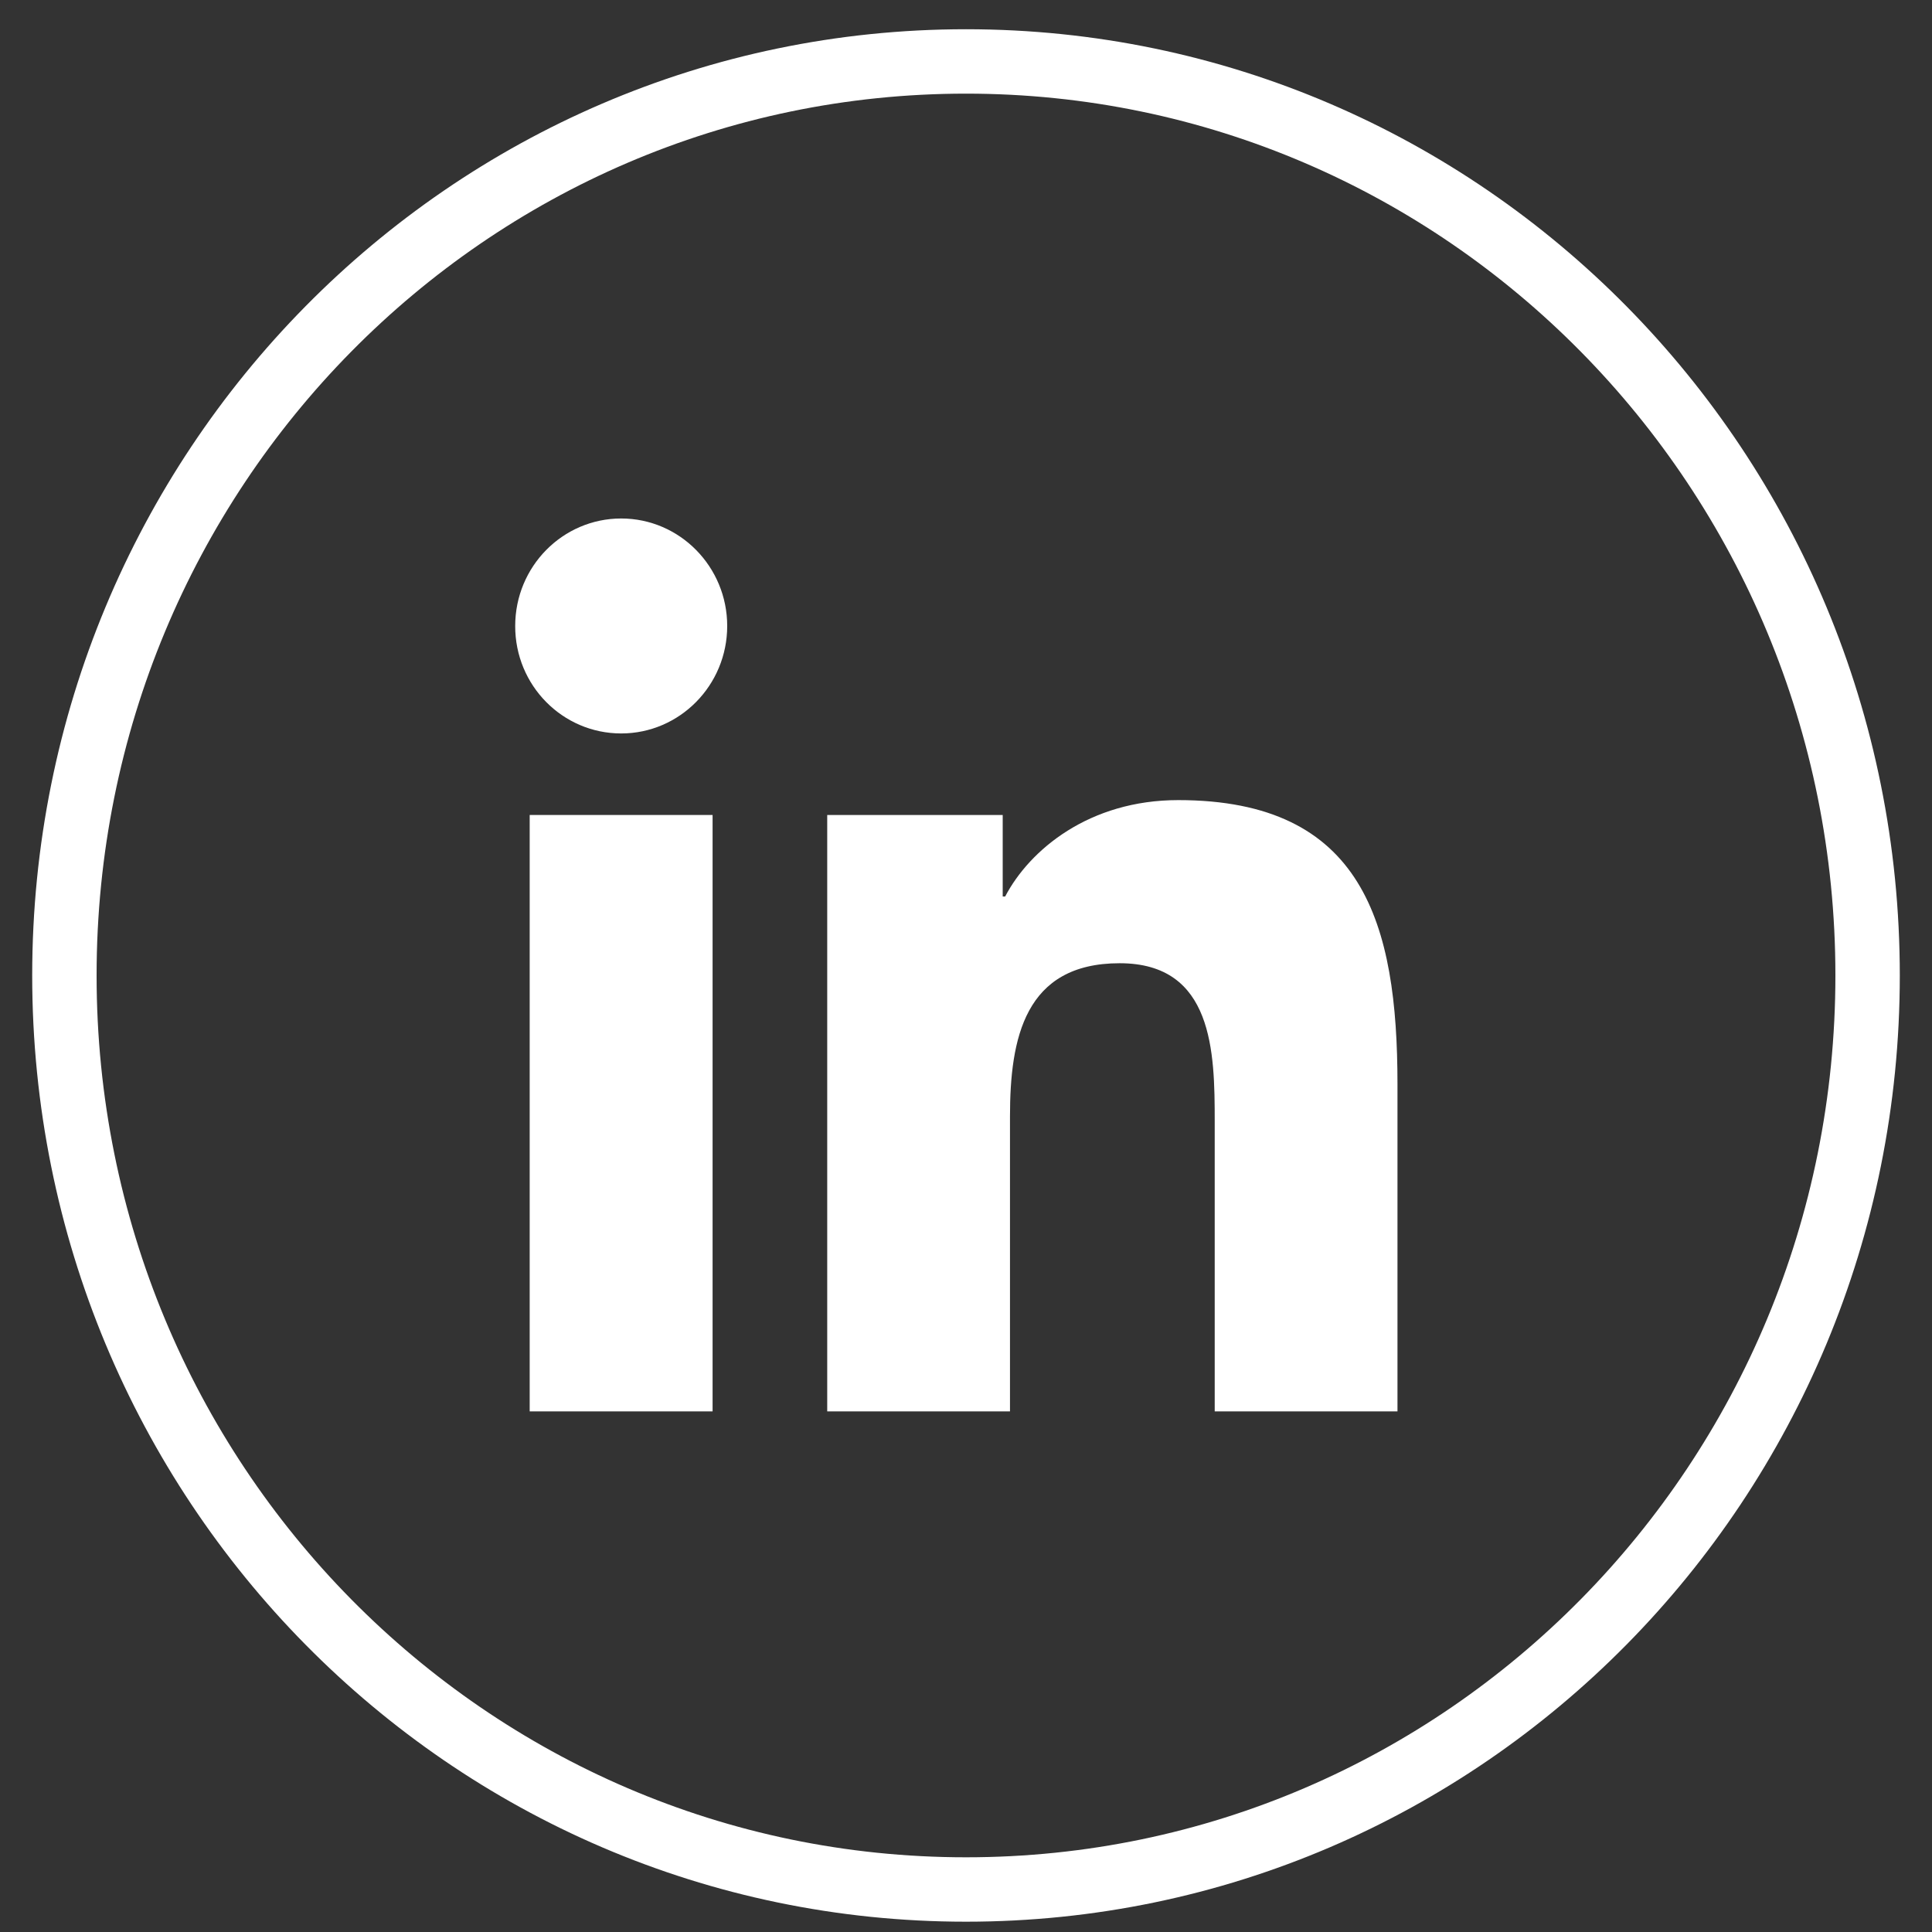
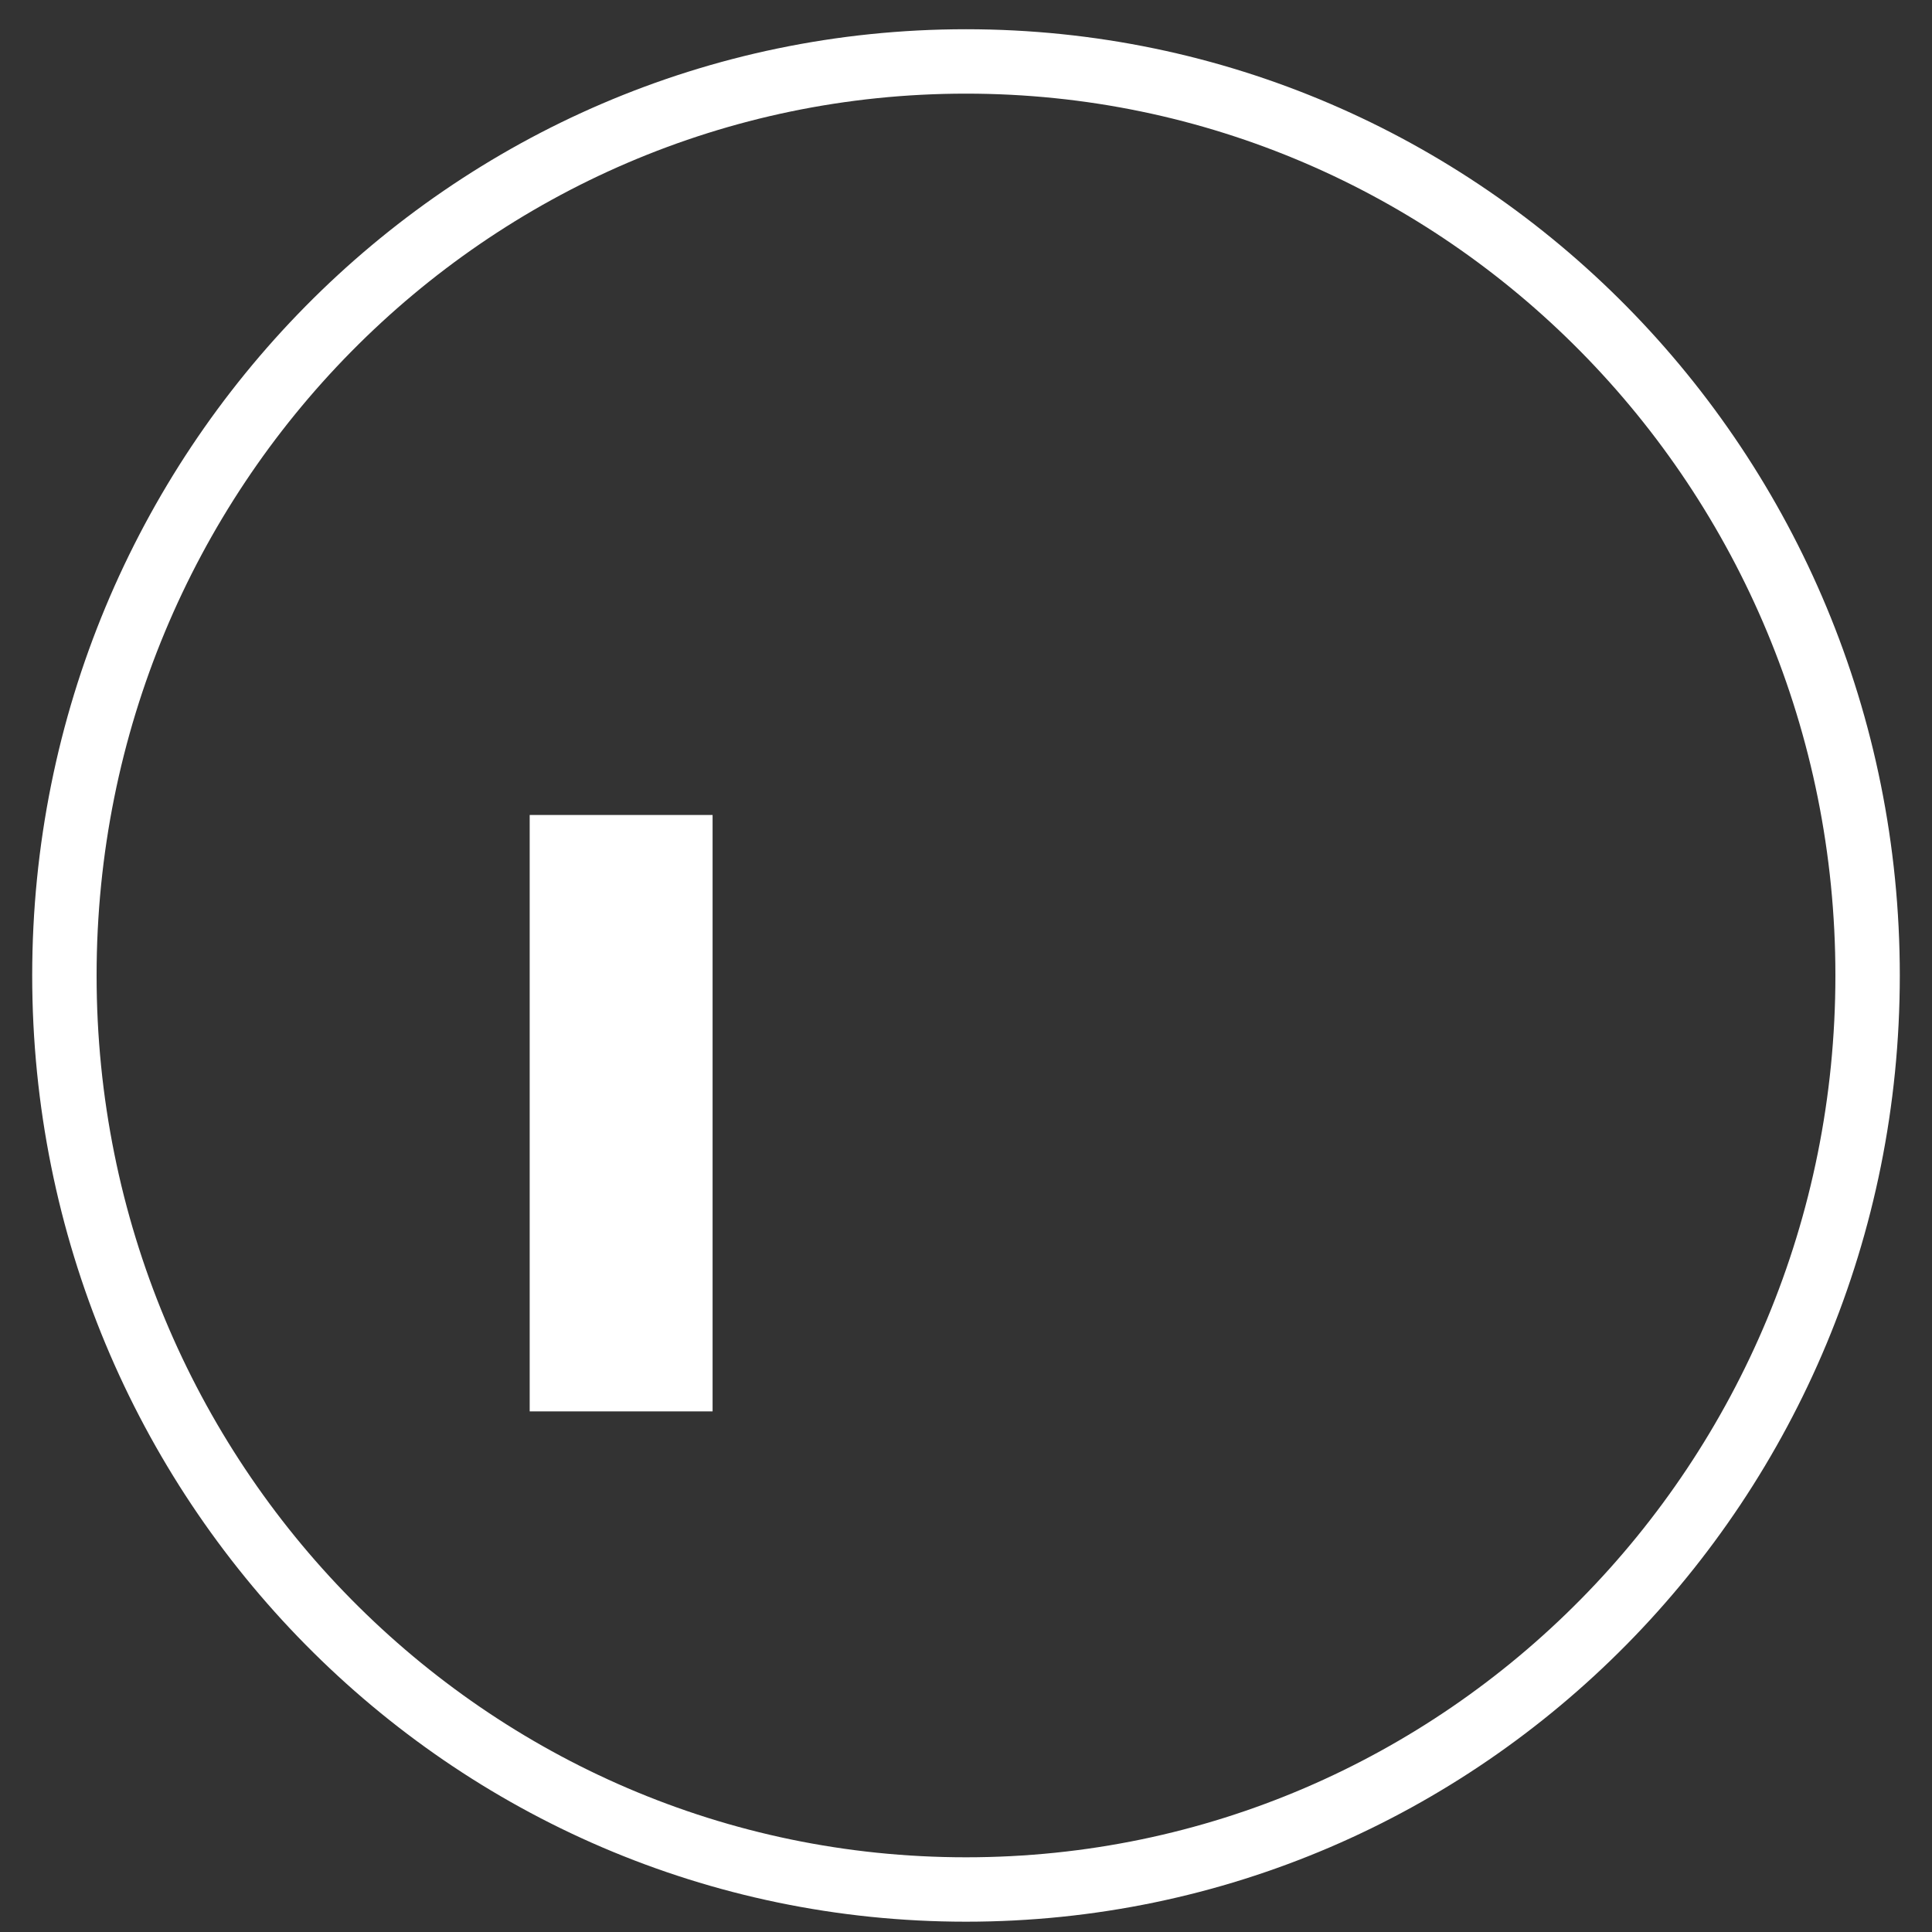
<svg xmlns="http://www.w3.org/2000/svg" width="30px" height="30px" viewBox="0 0 30 30" version="1.1">
  <rect x="0" y="0" width="30" height="30" fill="#333333" stroke="none" />
  <title>编组备份 2</title>
  <desc>Created with Sketch.</desc>
  <g id="页面-1" stroke="none" stroke-width="1" fill="none" fill-rule="evenodd">
    <g id="index2" transform="translate(-1578, -4538)" fill-rule="nonzero">
      <g id="cr" transform="translate(0, 4344)">
        <g id="编组-3" transform="translate(1421, 154.402)">
          <g id="编组备份-2" transform="translate(158, 40.552)">
            <path d="M14,0 C6.262,0 0,6.348 0,14.193 C0,22.038 6.262,28.386 14,28.386 C21.738,28.386 28,22.038 28,14.193 C28,6.348 21.738,0 14,0 Z" id="路径" stroke="#FFFFFF" />
            <g id="编组-15" transform="translate(7, 7.097)" fill="#FFFFFF">
              <polygon id="路径" points="0.225 4.604 3.065 4.604 3.065 13.865 0.225 13.865" />
-               <path d="M1.646,3.338 C2.553,3.338 3.292,2.591 3.292,1.669 C3.292,0.75 2.555,-8.09542089e-14 1.646,-8.09542089e-14 C0.737,-8.09542089e-14 -5.18751708e-14,0.747 -5.18751708e-14,1.669 C-0.002,2.591 0.735,3.338 1.646,3.338 Z" id="路径" />
-               <path d="M7.683,9.283 C7.683,8.075 7.91,6.906 9.386,6.906 C10.841,6.906 10.862,8.286 10.862,9.36 L10.862,13.865 L13.7,13.865 L13.7,8.785 C13.7,6.292 13.169,4.373 10.295,4.373 C8.915,4.373 7.989,5.142 7.608,5.87 L7.57,5.87 L7.57,4.604 L4.845,4.604 L4.845,13.865 L7.683,13.865 L7.683,9.283 Z" id="路径" />
            </g>
          </g>
        </g>
      </g>
    </g>
  </g>
</svg>